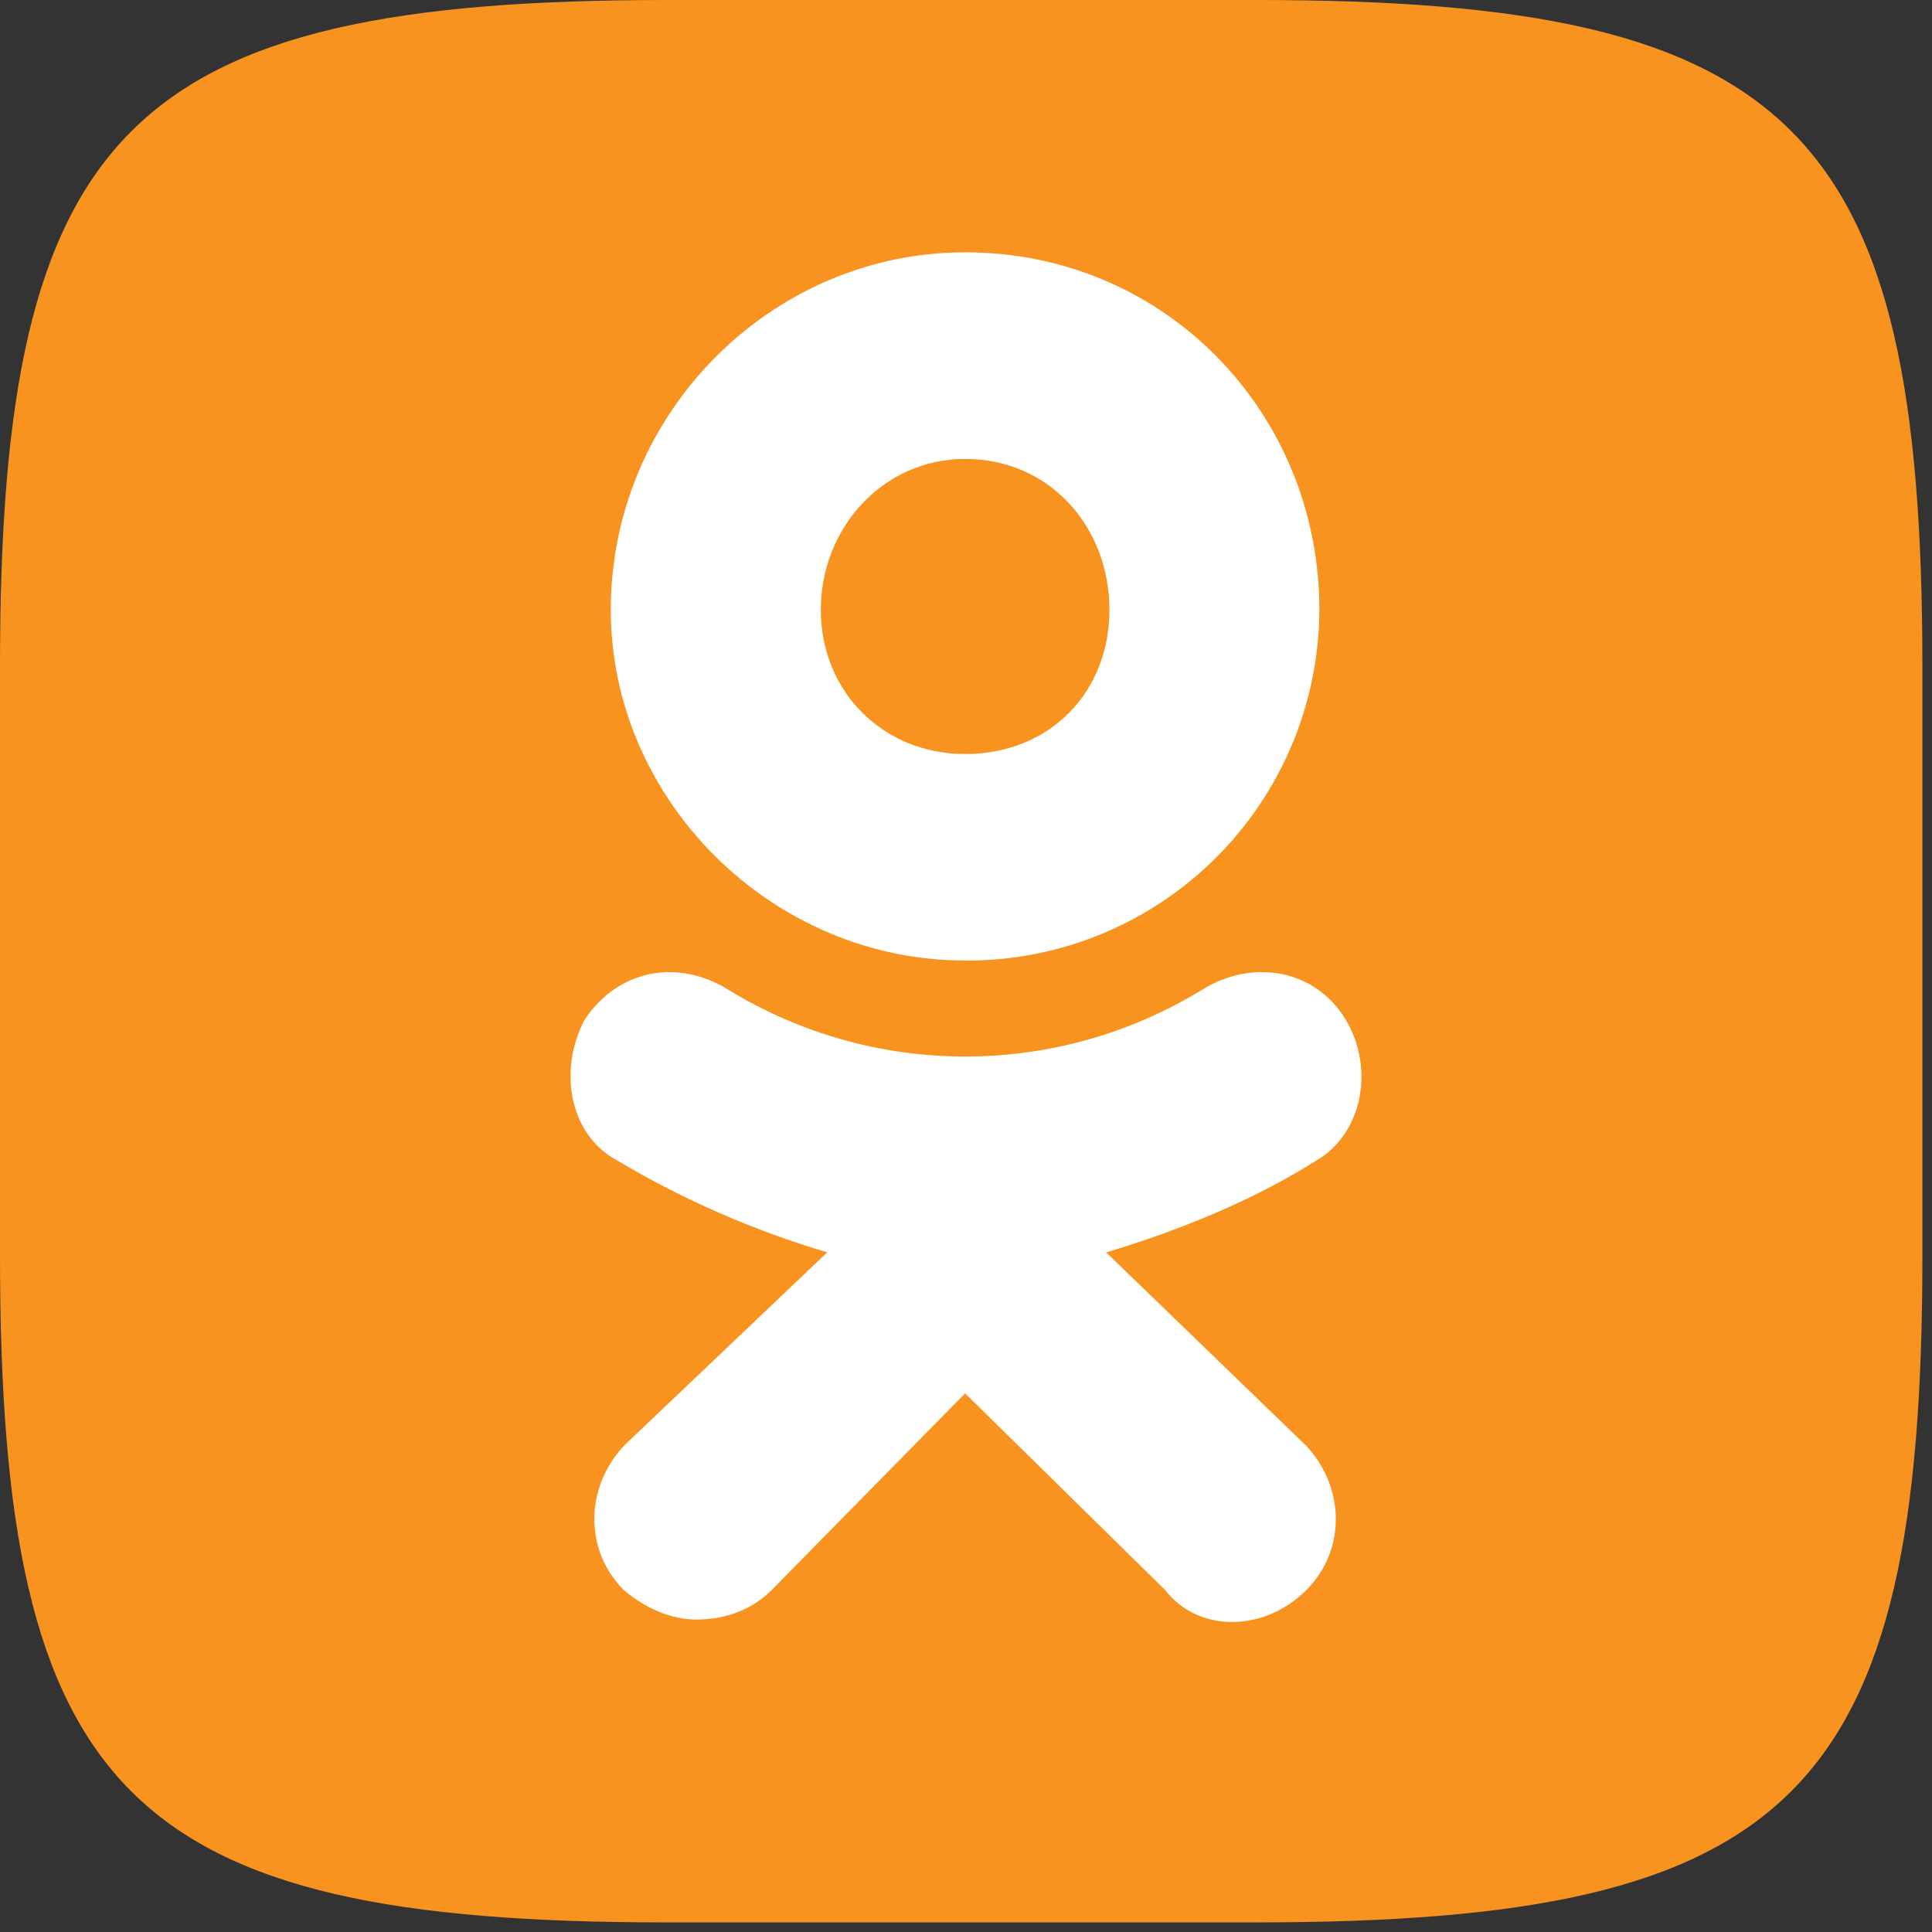
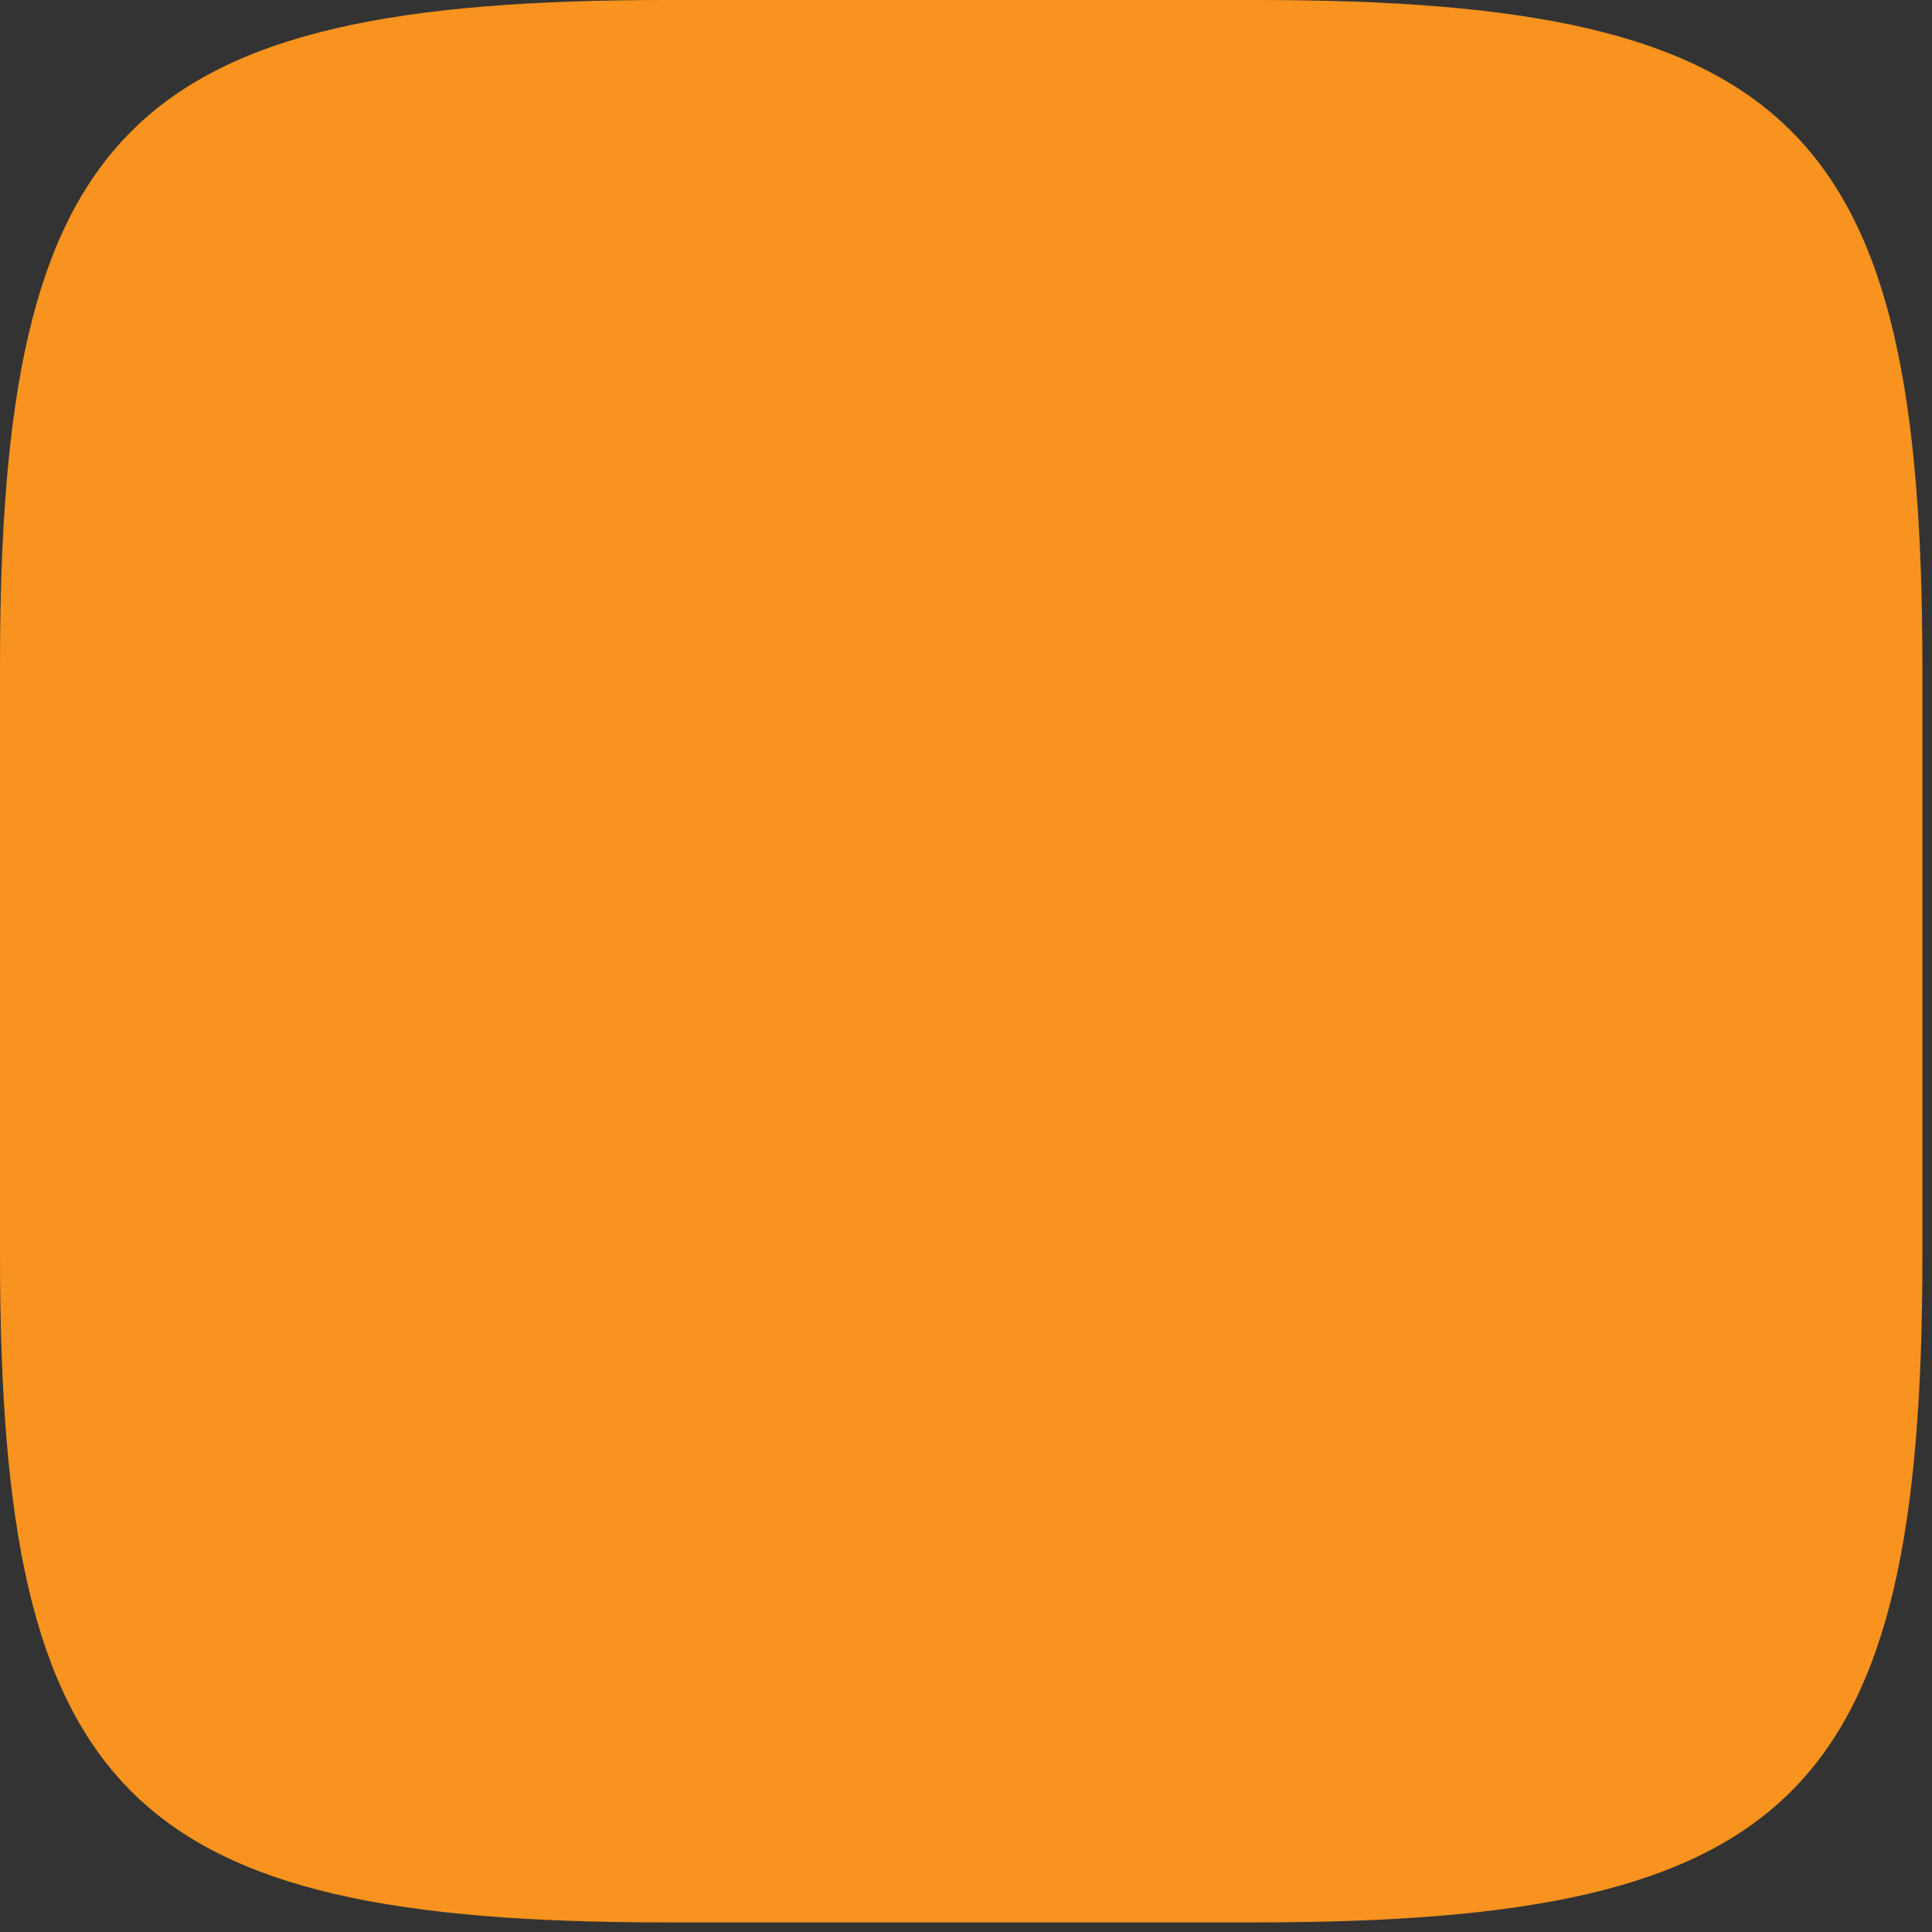
<svg xmlns="http://www.w3.org/2000/svg" width="67" height="67" viewBox="0 0 67 67" fill="none">
  <rect x="0" y="0" width="67" height="67" fill="#333333" stroke="none" />
  <path d="M43.577 0H23.127C4.44 0 0 4.443 0 23.09V43.543C0 62.223 4.41 66.667 23.09 66.667H43.543C62.223 66.667 66.667 62.257 66.667 43.577V23.127C66.667 4.44 62.257 0 43.577 0Z" fill="#F7931E" />
-   <path d="M33.467 33.31C26.758 33.31 21.181 27.738 21.181 21.145C21.181 14.324 26.758 8.75 33.469 8.75C40.409 8.75 45.755 14.322 45.755 21.145C45.743 24.382 44.447 27.482 42.15 29.764C39.853 32.045 36.745 33.322 33.507 33.312L33.467 33.31ZM33.467 15.915C30.627 15.915 28.465 18.302 28.465 21.148C28.465 23.988 30.627 26.149 33.469 26.149C36.426 26.149 38.474 23.988 38.474 21.148C38.476 18.3 36.426 15.915 33.467 15.915ZM38.36 43.432L45.302 50.142C46.667 51.616 46.667 53.778 45.302 55.143C43.824 56.618 41.547 56.618 40.409 55.143L33.469 48.32L26.758 55.143C26.076 55.825 25.164 56.164 24.138 56.164C23.342 56.164 22.433 55.822 21.635 55.143C20.269 53.778 20.269 51.616 21.635 50.139L28.689 43.43C26.141 42.675 23.698 41.607 21.414 40.25C19.706 39.34 19.367 37.067 20.276 35.359C21.414 33.654 23.461 33.201 25.283 34.338C27.75 35.844 30.583 36.64 33.473 36.64C36.363 36.64 39.197 35.844 41.663 34.338C43.485 33.201 45.644 33.654 46.667 35.359C47.693 37.067 47.235 39.338 45.641 40.25C43.482 41.615 40.979 42.639 38.362 43.434L38.36 43.432Z" fill="white" />
</svg>